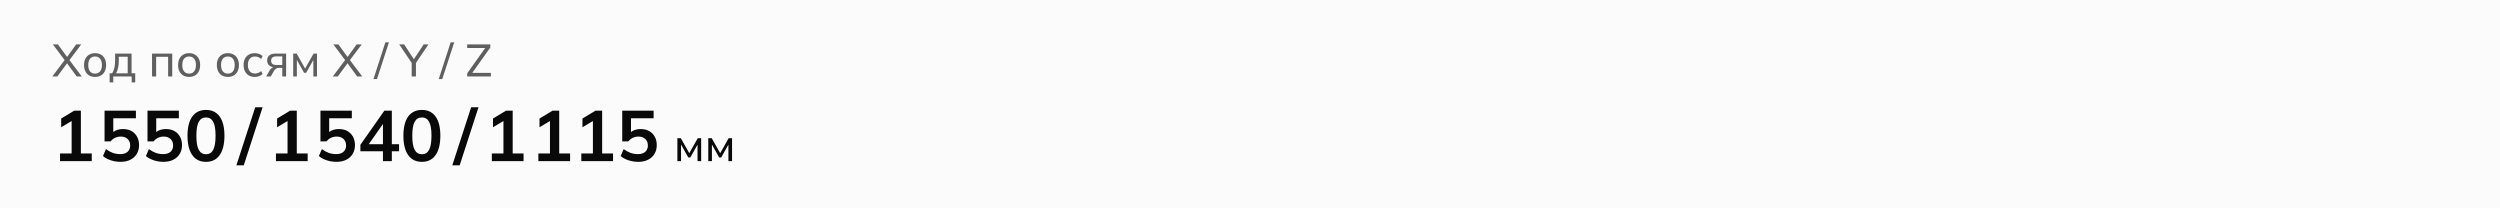
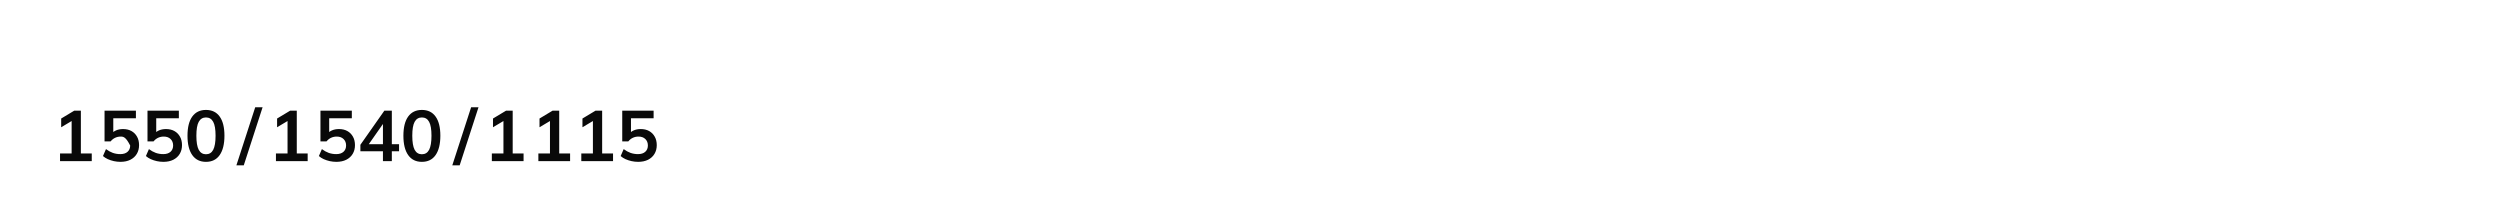
<svg xmlns="http://www.w3.org/2000/svg" width="768" height="64" viewBox="0 0 768 64" fill="none">
-   <path d="M0 0H768V64H0V0Z" fill="#FCFBFB" />
-   <path d="M16.07 23.5L20.046 18.208V18.712L16.238 13.63H17.778L20.816 17.774H20.41L23.406 13.63H24.96L21.152 18.712V18.208L25.128 23.5H23.574L20.354 19.104H20.844L17.61 23.5H16.07ZM29.207 23.626C28.517 23.626 27.919 23.481 27.416 23.192C26.912 22.893 26.52 22.473 26.239 21.932C25.959 21.381 25.82 20.728 25.82 19.972C25.82 19.225 25.959 18.581 26.239 18.04C26.52 17.489 26.912 17.069 27.416 16.78C27.919 16.481 28.517 16.332 29.207 16.332C29.898 16.332 30.495 16.481 31 16.78C31.513 17.069 31.905 17.489 32.175 18.04C32.456 18.581 32.596 19.225 32.596 19.972C32.596 20.728 32.456 21.381 32.175 21.932C31.905 22.473 31.513 22.893 31 23.192C30.495 23.481 29.898 23.626 29.207 23.626ZM29.207 22.618C29.842 22.618 30.351 22.394 30.733 21.946C31.116 21.498 31.308 20.84 31.308 19.972C31.308 19.104 31.116 18.451 30.733 18.012C30.351 17.573 29.842 17.354 29.207 17.354C28.564 17.354 28.05 17.573 27.668 18.012C27.294 18.451 27.108 19.104 27.108 19.972C27.108 20.84 27.294 21.498 27.668 21.946C28.05 22.394 28.564 22.618 29.207 22.618ZM33.686 25.32V22.506H34.456C34.774 22.03 35.002 21.47 35.142 20.826C35.292 20.182 35.366 19.417 35.366 18.53V16.458H40.42V22.506H41.54V25.32H40.448V23.5H34.792V25.32H33.686ZM35.66 22.52H39.23V17.438H36.486V18.754C36.486 19.463 36.416 20.154 36.276 20.826C36.136 21.489 35.931 22.053 35.66 22.52ZM46.705 23.5V16.458H52.907V23.5H51.647V17.452H47.965V23.5H46.705ZM58.096 23.626C57.406 23.626 56.808 23.481 56.304 23.192C55.8 22.893 55.408 22.473 55.128 21.932C54.848 21.381 54.708 20.728 54.708 19.972C54.708 19.225 54.848 18.581 55.128 18.04C55.408 17.489 55.8 17.069 56.304 16.78C56.808 16.481 57.406 16.332 58.096 16.332C58.787 16.332 59.384 16.481 59.888 16.78C60.401 17.069 60.794 17.489 61.064 18.04C61.344 18.581 61.484 19.225 61.484 19.972C61.484 20.728 61.344 21.381 61.064 21.932C60.794 22.473 60.401 22.893 59.888 23.192C59.384 23.481 58.787 23.626 58.096 23.626ZM58.096 22.618C58.731 22.618 59.239 22.394 59.622 21.946C60.005 21.498 60.196 20.84 60.196 19.972C60.196 19.104 60.005 18.451 59.622 18.012C59.239 17.573 58.731 17.354 58.096 17.354C57.452 17.354 56.939 17.573 56.556 18.012C56.183 18.451 55.996 19.104 55.996 19.972C55.996 20.84 56.183 21.498 56.556 21.946C56.939 22.394 57.452 22.618 58.096 22.618ZM70.004 23.626C69.314 23.626 68.716 23.481 68.212 23.192C67.708 22.893 67.316 22.473 67.036 21.932C66.756 21.381 66.616 20.728 66.616 19.972C66.616 19.225 66.756 18.581 67.036 18.04C67.316 17.489 67.708 17.069 68.212 16.78C68.716 16.481 69.314 16.332 70.004 16.332C70.695 16.332 71.292 16.481 71.796 16.78C72.31 17.069 72.702 17.489 72.972 18.04C73.252 18.581 73.392 19.225 73.392 19.972C73.392 20.728 73.252 21.381 72.972 21.932C72.702 22.473 72.31 22.893 71.796 23.192C71.292 23.481 70.695 23.626 70.004 23.626ZM70.004 22.618C70.639 22.618 71.148 22.394 71.53 21.946C71.913 21.498 72.104 20.84 72.104 19.972C72.104 19.104 71.913 18.451 71.53 18.012C71.148 17.573 70.639 17.354 70.004 17.354C69.36 17.354 68.847 17.573 68.464 18.012C68.091 18.451 67.904 19.104 67.904 19.972C67.904 20.84 68.091 21.498 68.464 21.946C68.847 22.394 69.36 22.618 70.004 22.618ZM78.277 23.626C77.577 23.626 76.971 23.481 76.457 23.192C75.944 22.893 75.543 22.469 75.253 21.918C74.973 21.358 74.833 20.695 74.833 19.93C74.833 19.174 74.978 18.53 75.267 17.998C75.556 17.457 75.958 17.046 76.471 16.766C76.984 16.477 77.587 16.332 78.277 16.332C78.734 16.332 79.178 16.411 79.607 16.57C80.037 16.719 80.386 16.939 80.657 17.228L80.223 18.124C79.953 17.863 79.654 17.671 79.327 17.55C79.001 17.419 78.678 17.354 78.361 17.354C77.671 17.354 77.129 17.578 76.737 18.026C76.345 18.465 76.149 19.104 76.149 19.944C76.149 20.793 76.345 21.447 76.737 21.904C77.129 22.361 77.671 22.59 78.361 22.59C78.669 22.59 78.987 22.529 79.313 22.408C79.64 22.287 79.943 22.095 80.223 21.834L80.657 22.716C80.377 23.015 80.018 23.243 79.579 23.402C79.15 23.551 78.716 23.626 78.277 23.626ZM81.76 23.5L82.867 21.582C83.044 21.274 83.268 21.027 83.538 20.84C83.809 20.644 84.094 20.546 84.392 20.546H84.617L84.603 20.672C83.809 20.672 83.189 20.495 82.74 20.14C82.293 19.776 82.069 19.253 82.069 18.572C82.069 17.9 82.288 17.382 82.727 17.018C83.165 16.645 83.819 16.458 84.686 16.458H87.892V23.5H86.716V20.84H85.709C85.344 20.84 85.032 20.933 84.77 21.12C84.509 21.297 84.294 21.535 84.126 21.834L83.174 23.5H81.76ZM84.91 19.958H86.716V17.326H84.91C84.36 17.326 83.949 17.443 83.678 17.676C83.417 17.909 83.287 18.231 83.287 18.642C83.287 19.062 83.417 19.389 83.678 19.622C83.949 19.846 84.36 19.958 84.91 19.958ZM90.073 23.5V16.458H91.136L93.727 21.064L96.331 16.458H97.38V23.5H96.26V17.886H96.569L94.049 22.366H93.418L90.898 17.872H91.192V23.5H90.073ZM102.23 23.5L106.206 18.208V18.712L102.398 13.63H103.938L106.976 17.774H106.57L109.566 13.63H111.12L107.312 18.712V18.208L111.288 23.5H109.734L106.514 19.104H107.004L103.77 23.5H102.23ZM115.809 24.284H114.731L118.385 13.014H119.477L115.809 24.284ZM126.472 23.5V18.88L126.752 19.734L122.636 13.63H124.148L127.312 18.446H126.99L130.154 13.63H131.624L127.508 19.734L127.774 18.88V23.5H126.472ZM135.865 24.284H134.787L138.441 13.014H139.533L135.865 24.284ZM143.518 23.5V22.534L149.384 14.274V14.736H143.518V13.63H150.63V14.582L144.75 22.856V22.394H150.798V23.5H143.518Z" fill="#5F5F5F" />
-   <path d="M18.442 49.5V47.146H22.006V36.366H23.37L18.794 39.094V36.41L22.82 33.99H24.844V47.146H28.188V49.5H18.442ZM37.001 49.72C36.327 49.72 35.652 49.647 34.977 49.5C34.317 49.353 33.694 49.148 33.107 48.884C32.535 48.62 32.044 48.305 31.633 47.938L32.557 45.804C33.247 46.317 33.951 46.706 34.669 46.97C35.403 47.219 36.165 47.344 36.957 47.344C37.911 47.344 38.651 47.109 39.179 46.64C39.722 46.156 39.993 45.511 39.993 44.704C39.993 43.883 39.737 43.223 39.223 42.724C38.71 42.211 38.006 41.954 37.111 41.954C36.481 41.954 35.901 42.079 35.373 42.328C34.86 42.563 34.398 42.929 33.987 43.428H32.117V33.99H41.753V36.322H34.801V41.25H34.119C34.501 40.737 35.007 40.341 35.637 40.062C36.283 39.783 37.001 39.644 37.793 39.644C38.791 39.644 39.656 39.849 40.389 40.26C41.123 40.671 41.695 41.25 42.105 41.998C42.516 42.731 42.721 43.597 42.721 44.594C42.721 45.606 42.487 46.501 42.017 47.278C41.563 48.041 40.903 48.642 40.037 49.082C39.187 49.507 38.175 49.72 37.001 49.72ZM50.193 49.72C49.518 49.72 48.843 49.647 48.169 49.5C47.509 49.353 46.886 49.148 46.299 48.884C45.727 48.62 45.236 48.305 44.825 47.938L45.749 45.804C46.438 46.317 47.142 46.706 47.861 46.97C48.594 47.219 49.357 47.344 50.149 47.344C51.102 47.344 51.843 47.109 52.371 46.64C52.913 46.156 53.185 45.511 53.185 44.704C53.185 43.883 52.928 43.223 52.415 42.724C51.901 42.211 51.197 41.954 50.303 41.954C49.672 41.954 49.093 42.079 48.565 42.328C48.051 42.563 47.59 42.929 47.179 43.428H45.309V33.99H54.945V36.322H47.993V41.25H47.311C47.692 40.737 48.198 40.341 48.829 40.062C49.474 39.783 50.193 39.644 50.985 39.644C51.982 39.644 52.847 39.849 53.581 40.26C54.314 40.671 54.886 41.25 55.297 41.998C55.708 42.731 55.913 43.597 55.913 44.594C55.913 45.606 55.678 46.501 55.209 47.278C54.754 48.041 54.094 48.642 53.229 49.082C52.378 49.507 51.366 49.72 50.193 49.72ZM63.274 49.72C61.456 49.72 60.055 49.031 59.072 47.652C58.09 46.259 57.598 44.279 57.598 41.712C57.598 39.116 58.09 37.143 59.072 35.794C60.055 34.445 61.456 33.77 63.274 33.77C65.108 33.77 66.508 34.445 67.476 35.794C68.459 37.143 68.95 39.109 68.95 41.69C68.95 44.271 68.459 46.259 67.476 47.652C66.508 49.031 65.108 49.72 63.274 49.72ZM63.274 47.388C64.272 47.388 65.012 46.933 65.496 46.024C65.98 45.1 66.222 43.655 66.222 41.69C66.222 39.725 65.98 38.302 65.496 37.422C65.012 36.527 64.272 36.08 63.274 36.08C62.292 36.08 61.551 36.527 61.052 37.422C60.568 38.302 60.326 39.725 60.326 41.69C60.326 43.655 60.568 45.1 61.052 46.024C61.551 46.933 62.292 47.388 63.274 47.388ZM74.882 50.798H72.616L78.402 32.956H80.668L74.882 50.798ZM84.769 49.5V47.146H88.333V36.366H89.697L85.121 39.094V36.41L89.147 33.99H91.171V47.146H94.515V49.5H84.769ZM103.328 49.72C102.653 49.72 101.979 49.647 101.304 49.5C100.644 49.353 100.021 49.148 99.434 48.884C98.862 48.62 98.371 48.305 97.96 47.938L98.884 45.804C99.573 46.317 100.277 46.706 100.996 46.97C101.729 47.219 102.492 47.344 103.284 47.344C104.237 47.344 104.978 47.109 105.506 46.64C106.049 46.156 106.32 45.511 106.32 44.704C106.32 43.883 106.063 43.223 105.55 42.724C105.037 42.211 104.333 41.954 103.438 41.954C102.807 41.954 102.228 42.079 101.7 42.328C101.187 42.563 100.725 42.929 100.314 43.428H98.444V33.99H108.08V36.322H101.128V41.25H100.446C100.827 40.737 101.333 40.341 101.964 40.062C102.609 39.783 103.328 39.644 104.12 39.644C105.117 39.644 105.983 39.849 106.716 40.26C107.449 40.671 108.021 41.25 108.432 41.998C108.843 42.731 109.048 43.597 109.048 44.594C109.048 45.606 108.813 46.501 108.344 47.278C107.889 48.041 107.229 48.642 106.364 49.082C105.513 49.507 104.501 49.72 103.328 49.72ZM117.641 49.5V46.464H110.711V44.484L118.081 33.99H120.369V44.308H122.591V46.464H120.369V49.5H117.641ZM117.641 44.308V37.334H118.169L112.823 44.968V44.308H117.641ZM129.601 49.72C127.782 49.72 126.381 49.031 125.399 47.652C124.416 46.259 123.925 44.279 123.925 41.712C123.925 39.116 124.416 37.143 125.399 35.794C126.381 34.445 127.782 33.77 129.601 33.77C131.434 33.77 132.835 34.445 133.803 35.794C134.785 37.143 135.277 39.109 135.277 41.69C135.277 44.271 134.785 46.259 133.803 47.652C132.835 49.031 131.434 49.72 129.601 49.72ZM129.601 47.388C130.598 47.388 131.339 46.933 131.823 46.024C132.307 45.1 132.549 43.655 132.549 41.69C132.549 39.725 132.307 38.302 131.823 37.422C131.339 36.527 130.598 36.08 129.601 36.08C128.618 36.08 127.877 36.527 127.379 37.422C126.895 38.302 126.653 39.725 126.653 41.69C126.653 43.655 126.895 45.1 127.379 46.024C127.877 46.933 128.618 47.388 129.601 47.388ZM141.208 50.798H138.942L144.728 32.956H146.994L141.208 50.798ZM151.095 49.5V47.146H154.659V36.366H156.023L151.447 39.094V36.41L155.473 33.99H157.497V47.146H160.841V49.5H151.095ZM165.387 49.5V47.146H168.951V36.366H170.315L165.739 39.094V36.41L169.765 33.99H171.789V47.146H175.133V49.5H165.387ZM178.578 49.5V47.146H182.142V36.366H183.506L178.93 39.094V36.41L182.956 33.99H184.98V47.146H188.324V49.5H178.578ZM196.037 49.72C195.363 49.72 194.688 49.647 194.013 49.5C193.353 49.353 192.73 49.148 192.143 48.884C191.571 48.62 191.08 48.305 190.669 47.938L191.593 45.804C192.283 46.317 192.987 46.706 193.705 46.97C194.439 47.219 195.201 47.344 195.993 47.344C196.947 47.344 197.687 47.109 198.215 46.64C198.758 46.156 199.029 45.511 199.029 44.704C199.029 43.883 198.773 43.223 198.259 42.724C197.746 42.211 197.042 41.954 196.147 41.954C195.517 41.954 194.937 42.079 194.409 42.328C193.896 42.563 193.434 42.929 193.023 43.428H191.153V33.99H200.789V36.322H193.837V41.25H193.155C193.537 40.737 194.043 40.341 194.673 40.062C195.319 39.783 196.037 39.644 196.829 39.644C197.827 39.644 198.692 39.849 199.425 40.26C200.159 40.671 200.731 41.25 201.141 41.998C201.552 42.731 201.757 43.597 201.757 44.594C201.757 45.606 201.523 46.501 201.053 47.278C200.599 48.041 199.939 48.642 199.073 49.082C198.223 49.507 197.211 49.72 196.037 49.72Z" fill="#090909" />
-   <path d="M208.092 49.5V42.458H209.156L211.746 47.064L214.35 42.458H215.4V49.5H214.28V43.886H214.588L212.068 48.366H211.438L208.918 43.872H209.212V49.5H208.092ZM217.58 49.5V42.458H218.644L221.234 47.064L223.838 42.458H224.888V49.5H223.768V43.886H224.076L221.556 48.366H220.926L218.406 43.872H218.7V49.5H217.58Z" fill="#090909" />
+   <path d="M18.442 49.5V47.146H22.006V36.366H23.37L18.794 39.094V36.41L22.82 33.99H24.844V47.146H28.188V49.5H18.442ZM37.001 49.72C36.327 49.72 35.652 49.647 34.977 49.5C34.317 49.353 33.694 49.148 33.107 48.884C32.535 48.62 32.044 48.305 31.633 47.938L32.557 45.804C33.247 46.317 33.951 46.706 34.669 46.97C35.403 47.219 36.165 47.344 36.957 47.344C37.911 47.344 38.651 47.109 39.179 46.64C39.722 46.156 39.993 45.511 39.993 44.704C38.71 42.211 38.006 41.954 37.111 41.954C36.481 41.954 35.901 42.079 35.373 42.328C34.86 42.563 34.398 42.929 33.987 43.428H32.117V33.99H41.753V36.322H34.801V41.25H34.119C34.501 40.737 35.007 40.341 35.637 40.062C36.283 39.783 37.001 39.644 37.793 39.644C38.791 39.644 39.656 39.849 40.389 40.26C41.123 40.671 41.695 41.25 42.105 41.998C42.516 42.731 42.721 43.597 42.721 44.594C42.721 45.606 42.487 46.501 42.017 47.278C41.563 48.041 40.903 48.642 40.037 49.082C39.187 49.507 38.175 49.72 37.001 49.72ZM50.193 49.72C49.518 49.72 48.843 49.647 48.169 49.5C47.509 49.353 46.886 49.148 46.299 48.884C45.727 48.62 45.236 48.305 44.825 47.938L45.749 45.804C46.438 46.317 47.142 46.706 47.861 46.97C48.594 47.219 49.357 47.344 50.149 47.344C51.102 47.344 51.843 47.109 52.371 46.64C52.913 46.156 53.185 45.511 53.185 44.704C53.185 43.883 52.928 43.223 52.415 42.724C51.901 42.211 51.197 41.954 50.303 41.954C49.672 41.954 49.093 42.079 48.565 42.328C48.051 42.563 47.59 42.929 47.179 43.428H45.309V33.99H54.945V36.322H47.993V41.25H47.311C47.692 40.737 48.198 40.341 48.829 40.062C49.474 39.783 50.193 39.644 50.985 39.644C51.982 39.644 52.847 39.849 53.581 40.26C54.314 40.671 54.886 41.25 55.297 41.998C55.708 42.731 55.913 43.597 55.913 44.594C55.913 45.606 55.678 46.501 55.209 47.278C54.754 48.041 54.094 48.642 53.229 49.082C52.378 49.507 51.366 49.72 50.193 49.72ZM63.274 49.72C61.456 49.72 60.055 49.031 59.072 47.652C58.09 46.259 57.598 44.279 57.598 41.712C57.598 39.116 58.09 37.143 59.072 35.794C60.055 34.445 61.456 33.77 63.274 33.77C65.108 33.77 66.508 34.445 67.476 35.794C68.459 37.143 68.95 39.109 68.95 41.69C68.95 44.271 68.459 46.259 67.476 47.652C66.508 49.031 65.108 49.72 63.274 49.72ZM63.274 47.388C64.272 47.388 65.012 46.933 65.496 46.024C65.98 45.1 66.222 43.655 66.222 41.69C66.222 39.725 65.98 38.302 65.496 37.422C65.012 36.527 64.272 36.08 63.274 36.08C62.292 36.08 61.551 36.527 61.052 37.422C60.568 38.302 60.326 39.725 60.326 41.69C60.326 43.655 60.568 45.1 61.052 46.024C61.551 46.933 62.292 47.388 63.274 47.388ZM74.882 50.798H72.616L78.402 32.956H80.668L74.882 50.798ZM84.769 49.5V47.146H88.333V36.366H89.697L85.121 39.094V36.41L89.147 33.99H91.171V47.146H94.515V49.5H84.769ZM103.328 49.72C102.653 49.72 101.979 49.647 101.304 49.5C100.644 49.353 100.021 49.148 99.434 48.884C98.862 48.62 98.371 48.305 97.96 47.938L98.884 45.804C99.573 46.317 100.277 46.706 100.996 46.97C101.729 47.219 102.492 47.344 103.284 47.344C104.237 47.344 104.978 47.109 105.506 46.64C106.049 46.156 106.32 45.511 106.32 44.704C106.32 43.883 106.063 43.223 105.55 42.724C105.037 42.211 104.333 41.954 103.438 41.954C102.807 41.954 102.228 42.079 101.7 42.328C101.187 42.563 100.725 42.929 100.314 43.428H98.444V33.99H108.08V36.322H101.128V41.25H100.446C100.827 40.737 101.333 40.341 101.964 40.062C102.609 39.783 103.328 39.644 104.12 39.644C105.117 39.644 105.983 39.849 106.716 40.26C107.449 40.671 108.021 41.25 108.432 41.998C108.843 42.731 109.048 43.597 109.048 44.594C109.048 45.606 108.813 46.501 108.344 47.278C107.889 48.041 107.229 48.642 106.364 49.082C105.513 49.507 104.501 49.72 103.328 49.72ZM117.641 49.5V46.464H110.711V44.484L118.081 33.99H120.369V44.308H122.591V46.464H120.369V49.5H117.641ZM117.641 44.308V37.334H118.169L112.823 44.968V44.308H117.641ZM129.601 49.72C127.782 49.72 126.381 49.031 125.399 47.652C124.416 46.259 123.925 44.279 123.925 41.712C123.925 39.116 124.416 37.143 125.399 35.794C126.381 34.445 127.782 33.77 129.601 33.77C131.434 33.77 132.835 34.445 133.803 35.794C134.785 37.143 135.277 39.109 135.277 41.69C135.277 44.271 134.785 46.259 133.803 47.652C132.835 49.031 131.434 49.72 129.601 49.72ZM129.601 47.388C130.598 47.388 131.339 46.933 131.823 46.024C132.307 45.1 132.549 43.655 132.549 41.69C132.549 39.725 132.307 38.302 131.823 37.422C131.339 36.527 130.598 36.08 129.601 36.08C128.618 36.08 127.877 36.527 127.379 37.422C126.895 38.302 126.653 39.725 126.653 41.69C126.653 43.655 126.895 45.1 127.379 46.024C127.877 46.933 128.618 47.388 129.601 47.388ZM141.208 50.798H138.942L144.728 32.956H146.994L141.208 50.798ZM151.095 49.5V47.146H154.659V36.366H156.023L151.447 39.094V36.41L155.473 33.99H157.497V47.146H160.841V49.5H151.095ZM165.387 49.5V47.146H168.951V36.366H170.315L165.739 39.094V36.41L169.765 33.99H171.789V47.146H175.133V49.5H165.387ZM178.578 49.5V47.146H182.142V36.366H183.506L178.93 39.094V36.41L182.956 33.99H184.98V47.146H188.324V49.5H178.578ZM196.037 49.72C195.363 49.72 194.688 49.647 194.013 49.5C193.353 49.353 192.73 49.148 192.143 48.884C191.571 48.62 191.08 48.305 190.669 47.938L191.593 45.804C192.283 46.317 192.987 46.706 193.705 46.97C194.439 47.219 195.201 47.344 195.993 47.344C196.947 47.344 197.687 47.109 198.215 46.64C198.758 46.156 199.029 45.511 199.029 44.704C199.029 43.883 198.773 43.223 198.259 42.724C197.746 42.211 197.042 41.954 196.147 41.954C195.517 41.954 194.937 42.079 194.409 42.328C193.896 42.563 193.434 42.929 193.023 43.428H191.153V33.99H200.789V36.322H193.837V41.25H193.155C193.537 40.737 194.043 40.341 194.673 40.062C195.319 39.783 196.037 39.644 196.829 39.644C197.827 39.644 198.692 39.849 199.425 40.26C200.159 40.671 200.731 41.25 201.141 41.998C201.552 42.731 201.757 43.597 201.757 44.594C201.757 45.606 201.523 46.501 201.053 47.278C200.599 48.041 199.939 48.642 199.073 49.082C198.223 49.507 197.211 49.72 196.037 49.72Z" fill="#090909" />
</svg>